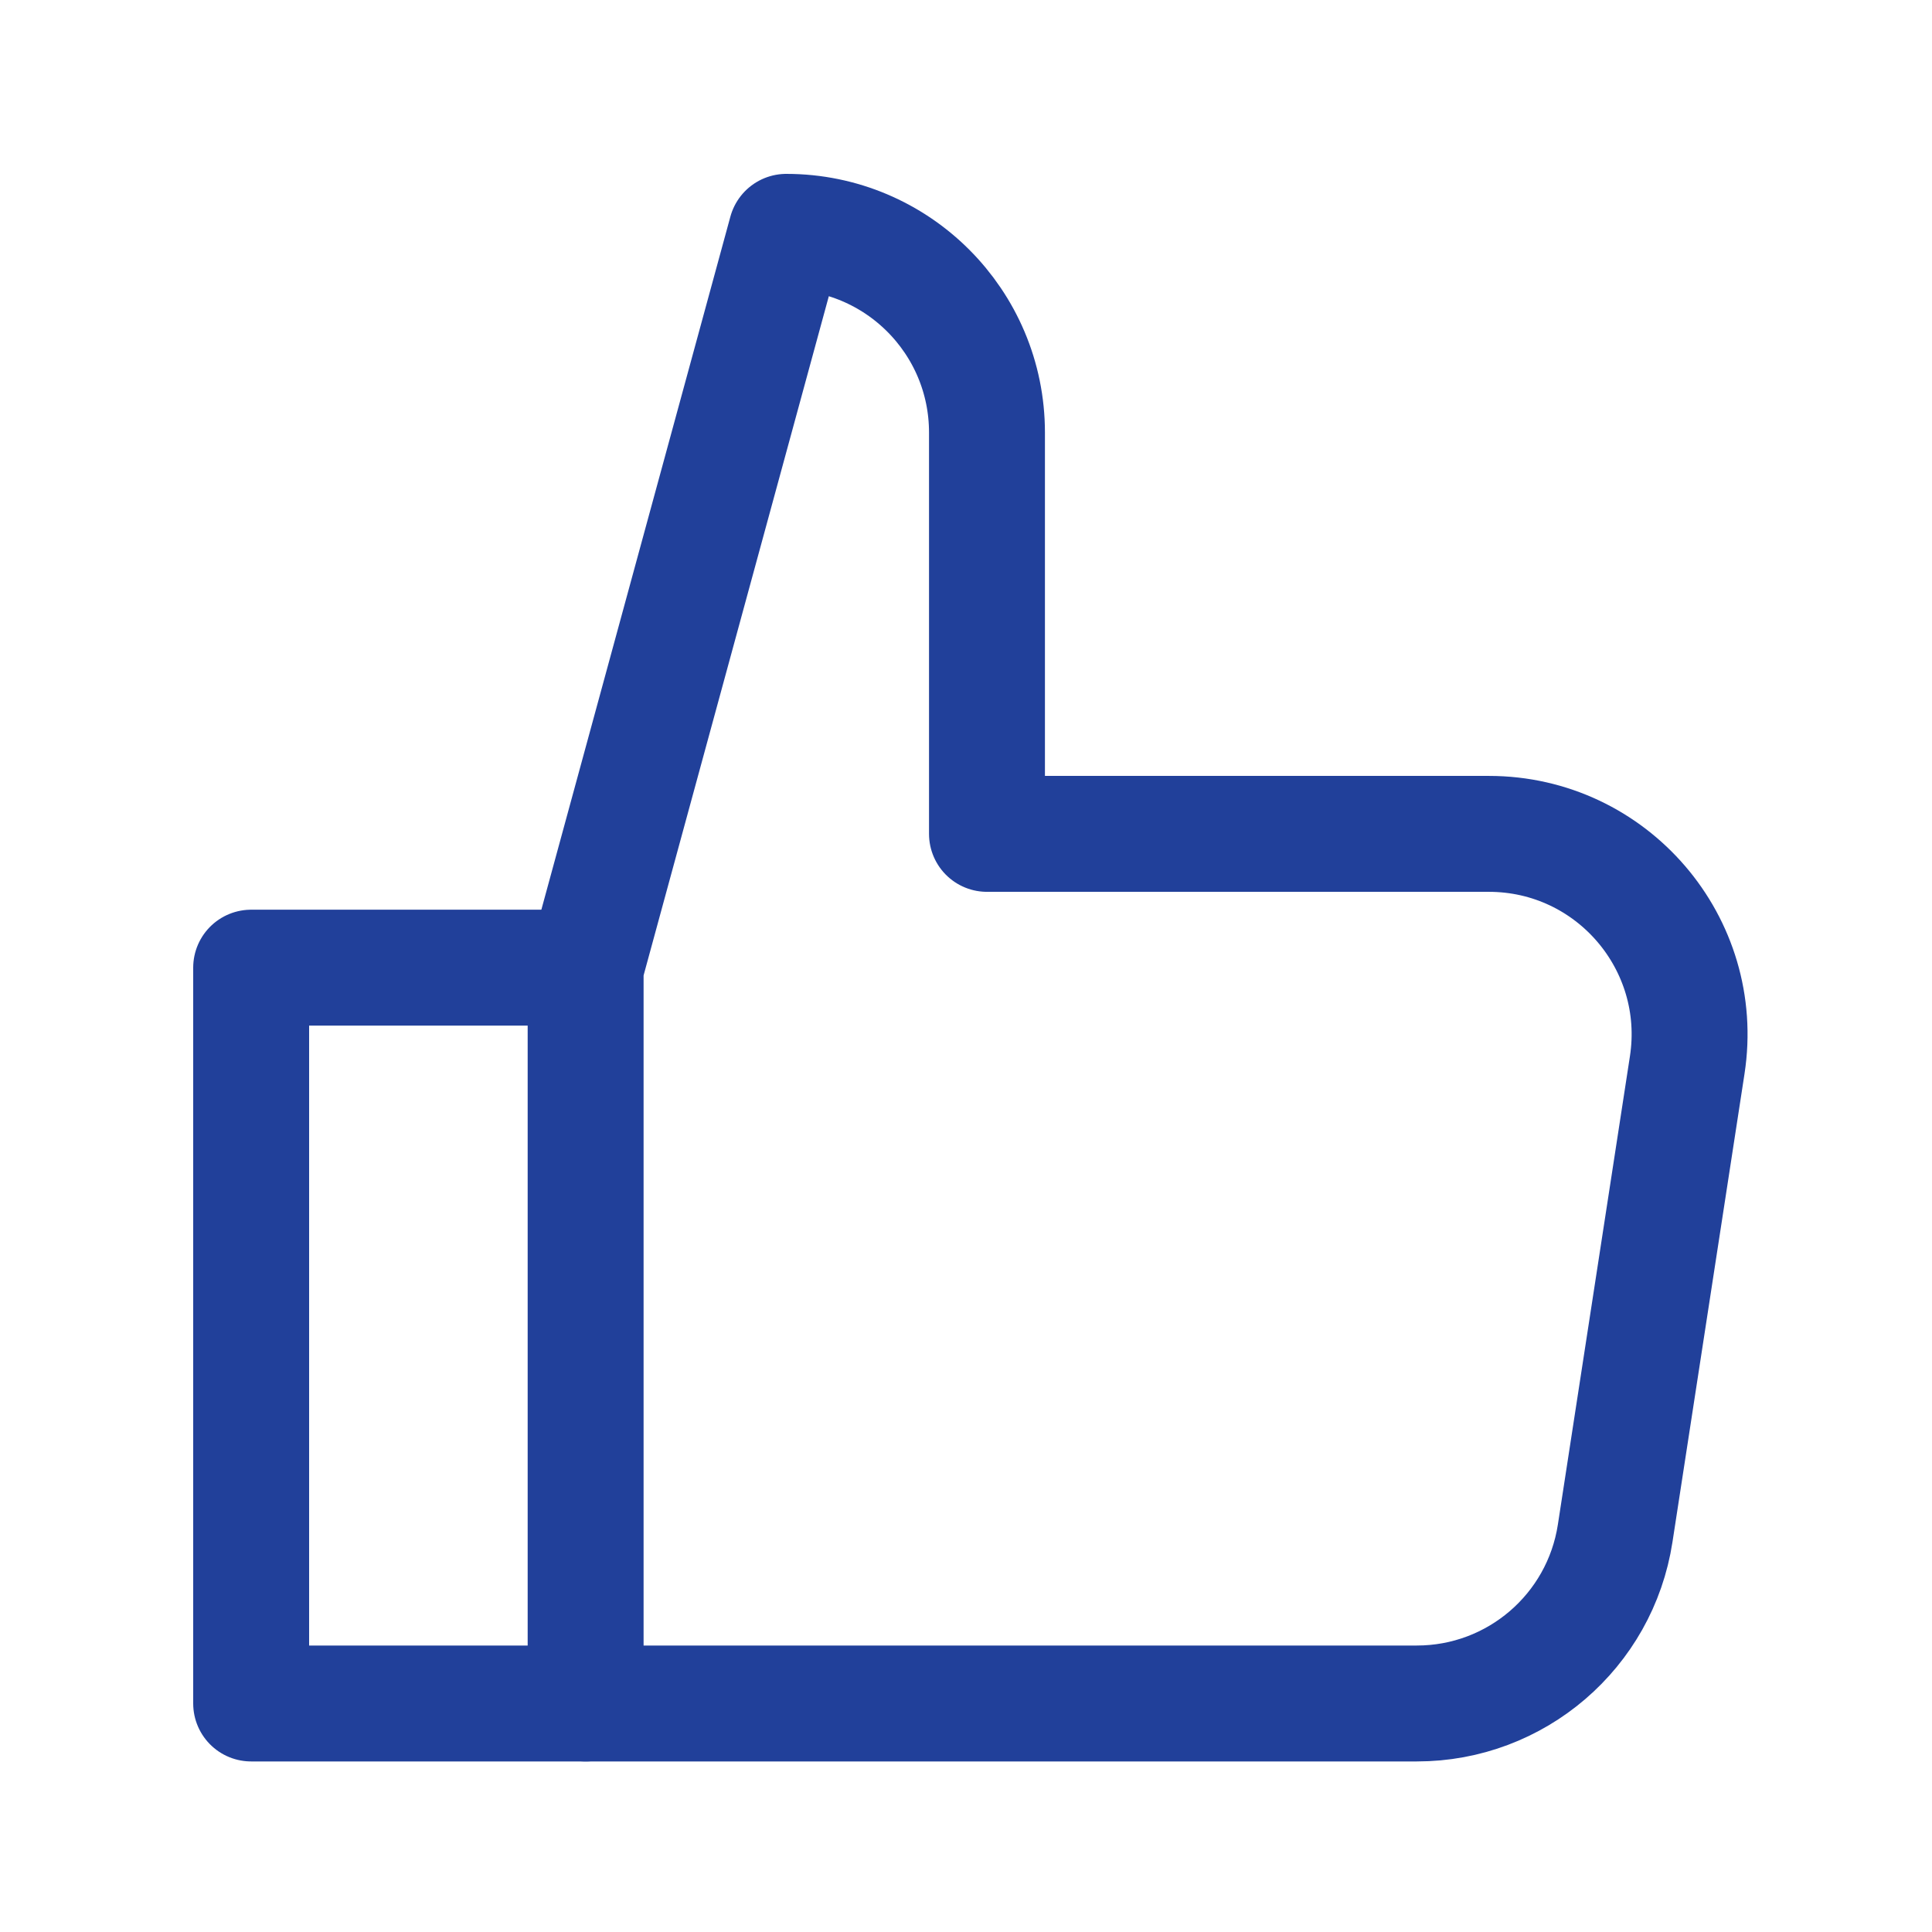
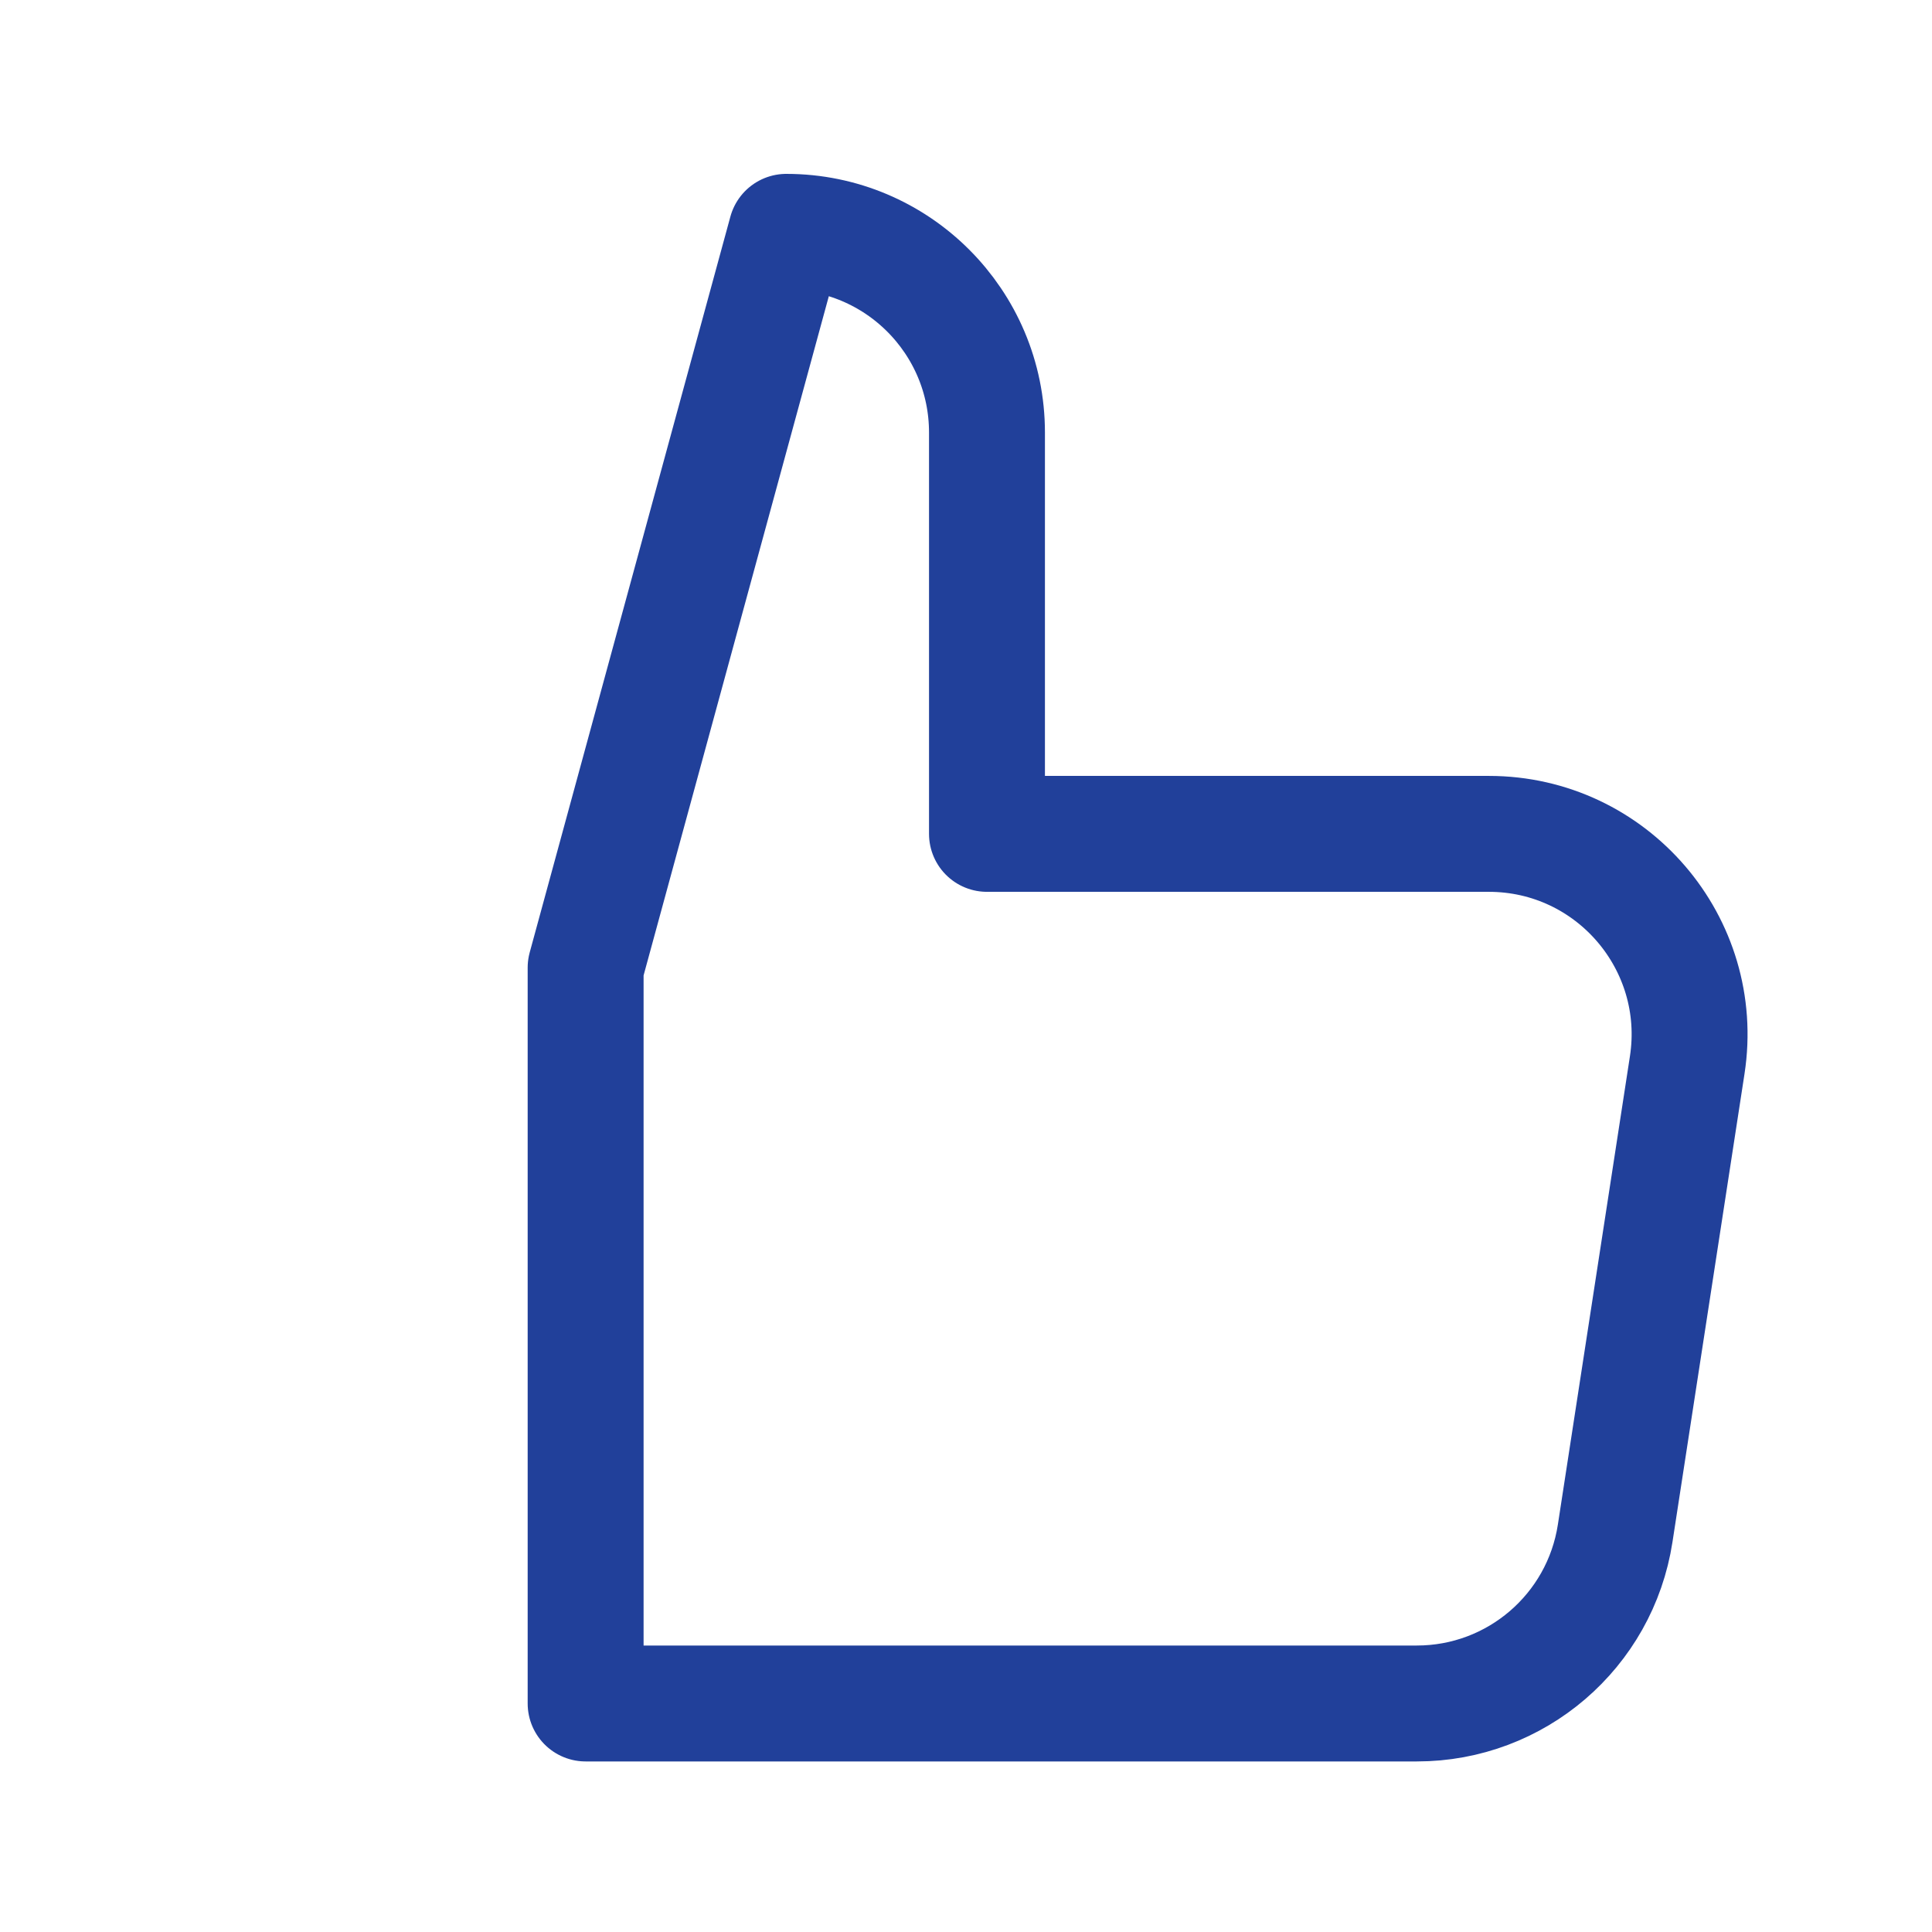
<svg xmlns="http://www.w3.org/2000/svg" width="100px" height="100px" viewBox="0 0 100 100" version="1.1">
  <title>Highlight 6</title>
  <desc>Created with Sketch.</desc>
  <defs />
  <g id="Highlight-6" stroke="none" stroke-width="1" fill="none" fill-rule="evenodd" stroke-linecap="round" stroke-linejoin="round">
    <g id="Group" transform="translate(13, 12)" stroke="#21409A" stroke-width="6">
-       <polyline id="Stroke-4" points="17.312 76.172 0 76.172 0 38.086 17.312 38.086" />
-       <path d="M17.312,38.086 L27.699,0 C33.436,0 38.086,4.65 38.086,10.387 L38.086,31.161 L64.064,31.161 C70.431,31.161 75.299,36.836 74.33,43.127 L70.601,67.364 C69.822,72.433 65.463,76.172 60.335,76.172 L17.312,76.172 L17.312,38.086 L17.312,38.086 Z" id="Stroke-507" />
+       <path d="M17.312,38.086 L27.699,0 C33.436,0 38.086,4.65 38.086,10.387 L38.086,31.161 L64.064,31.161 C70.431,31.161 75.299,36.836 74.33,43.127 L70.601,67.364 C69.822,72.433 65.463,76.172 60.335,76.172 L17.312,76.172 L17.312,38.086 Z" id="Stroke-507" />
    </g>
  </g>
</svg>